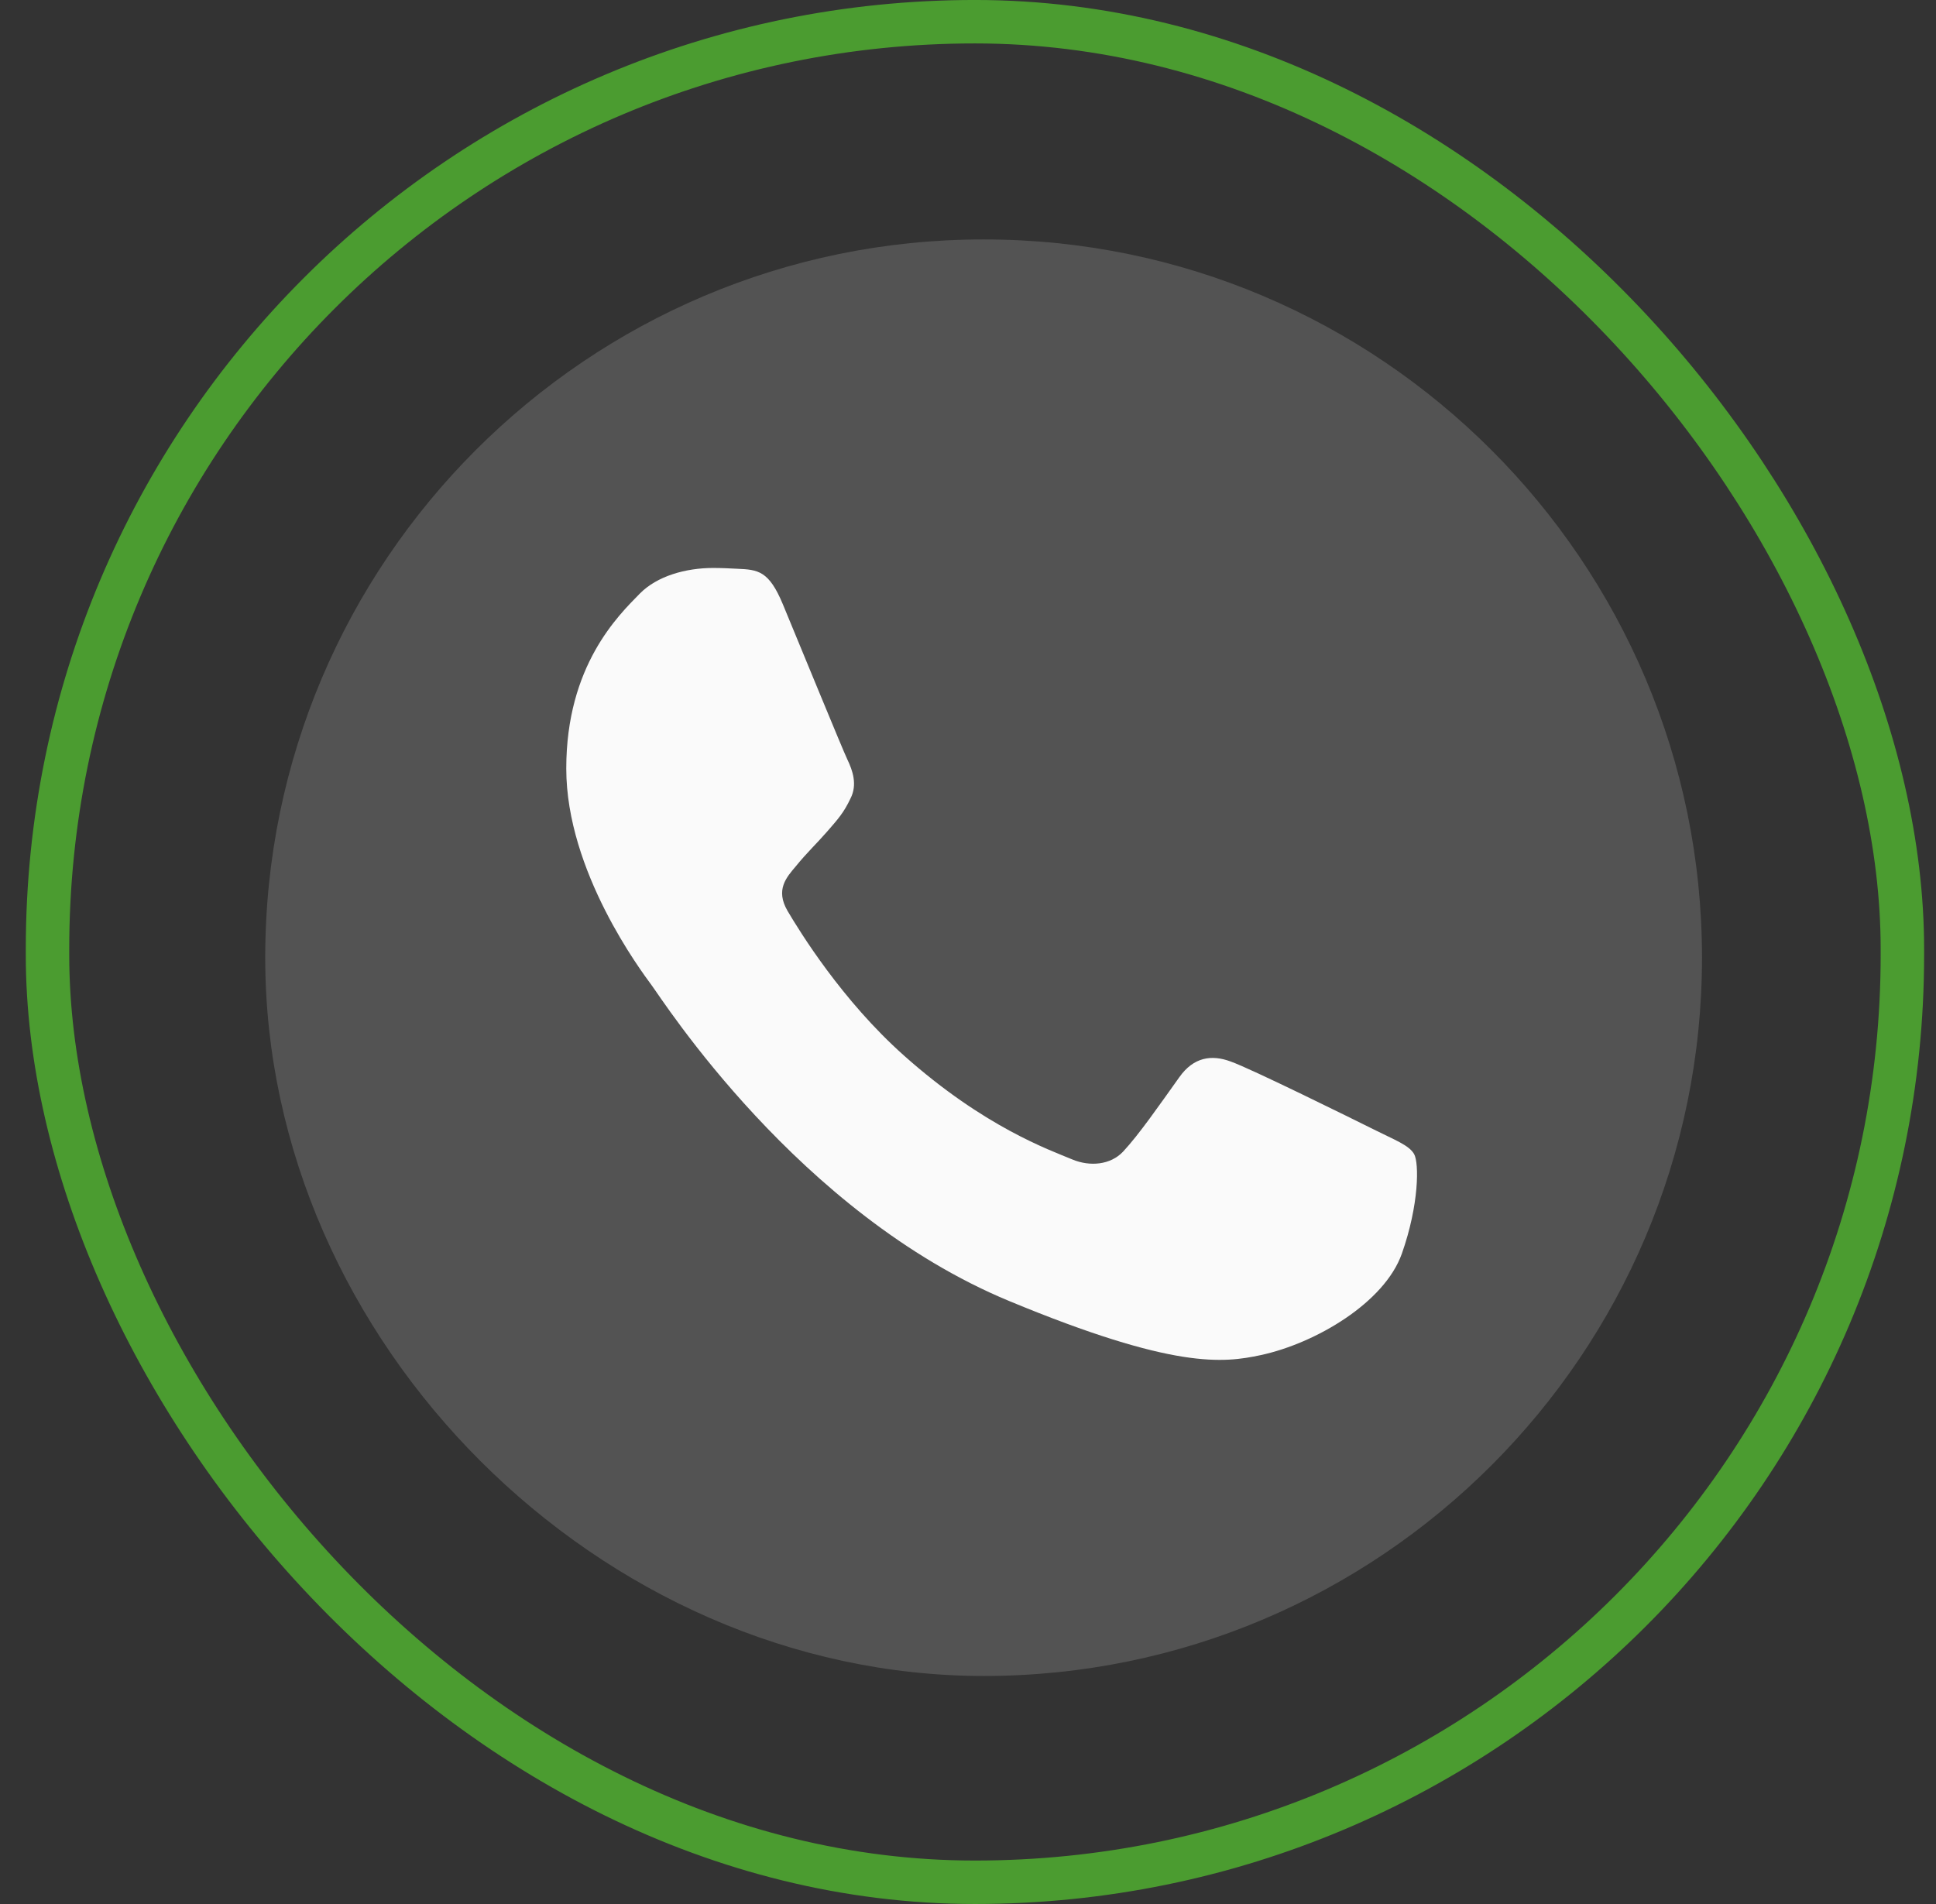
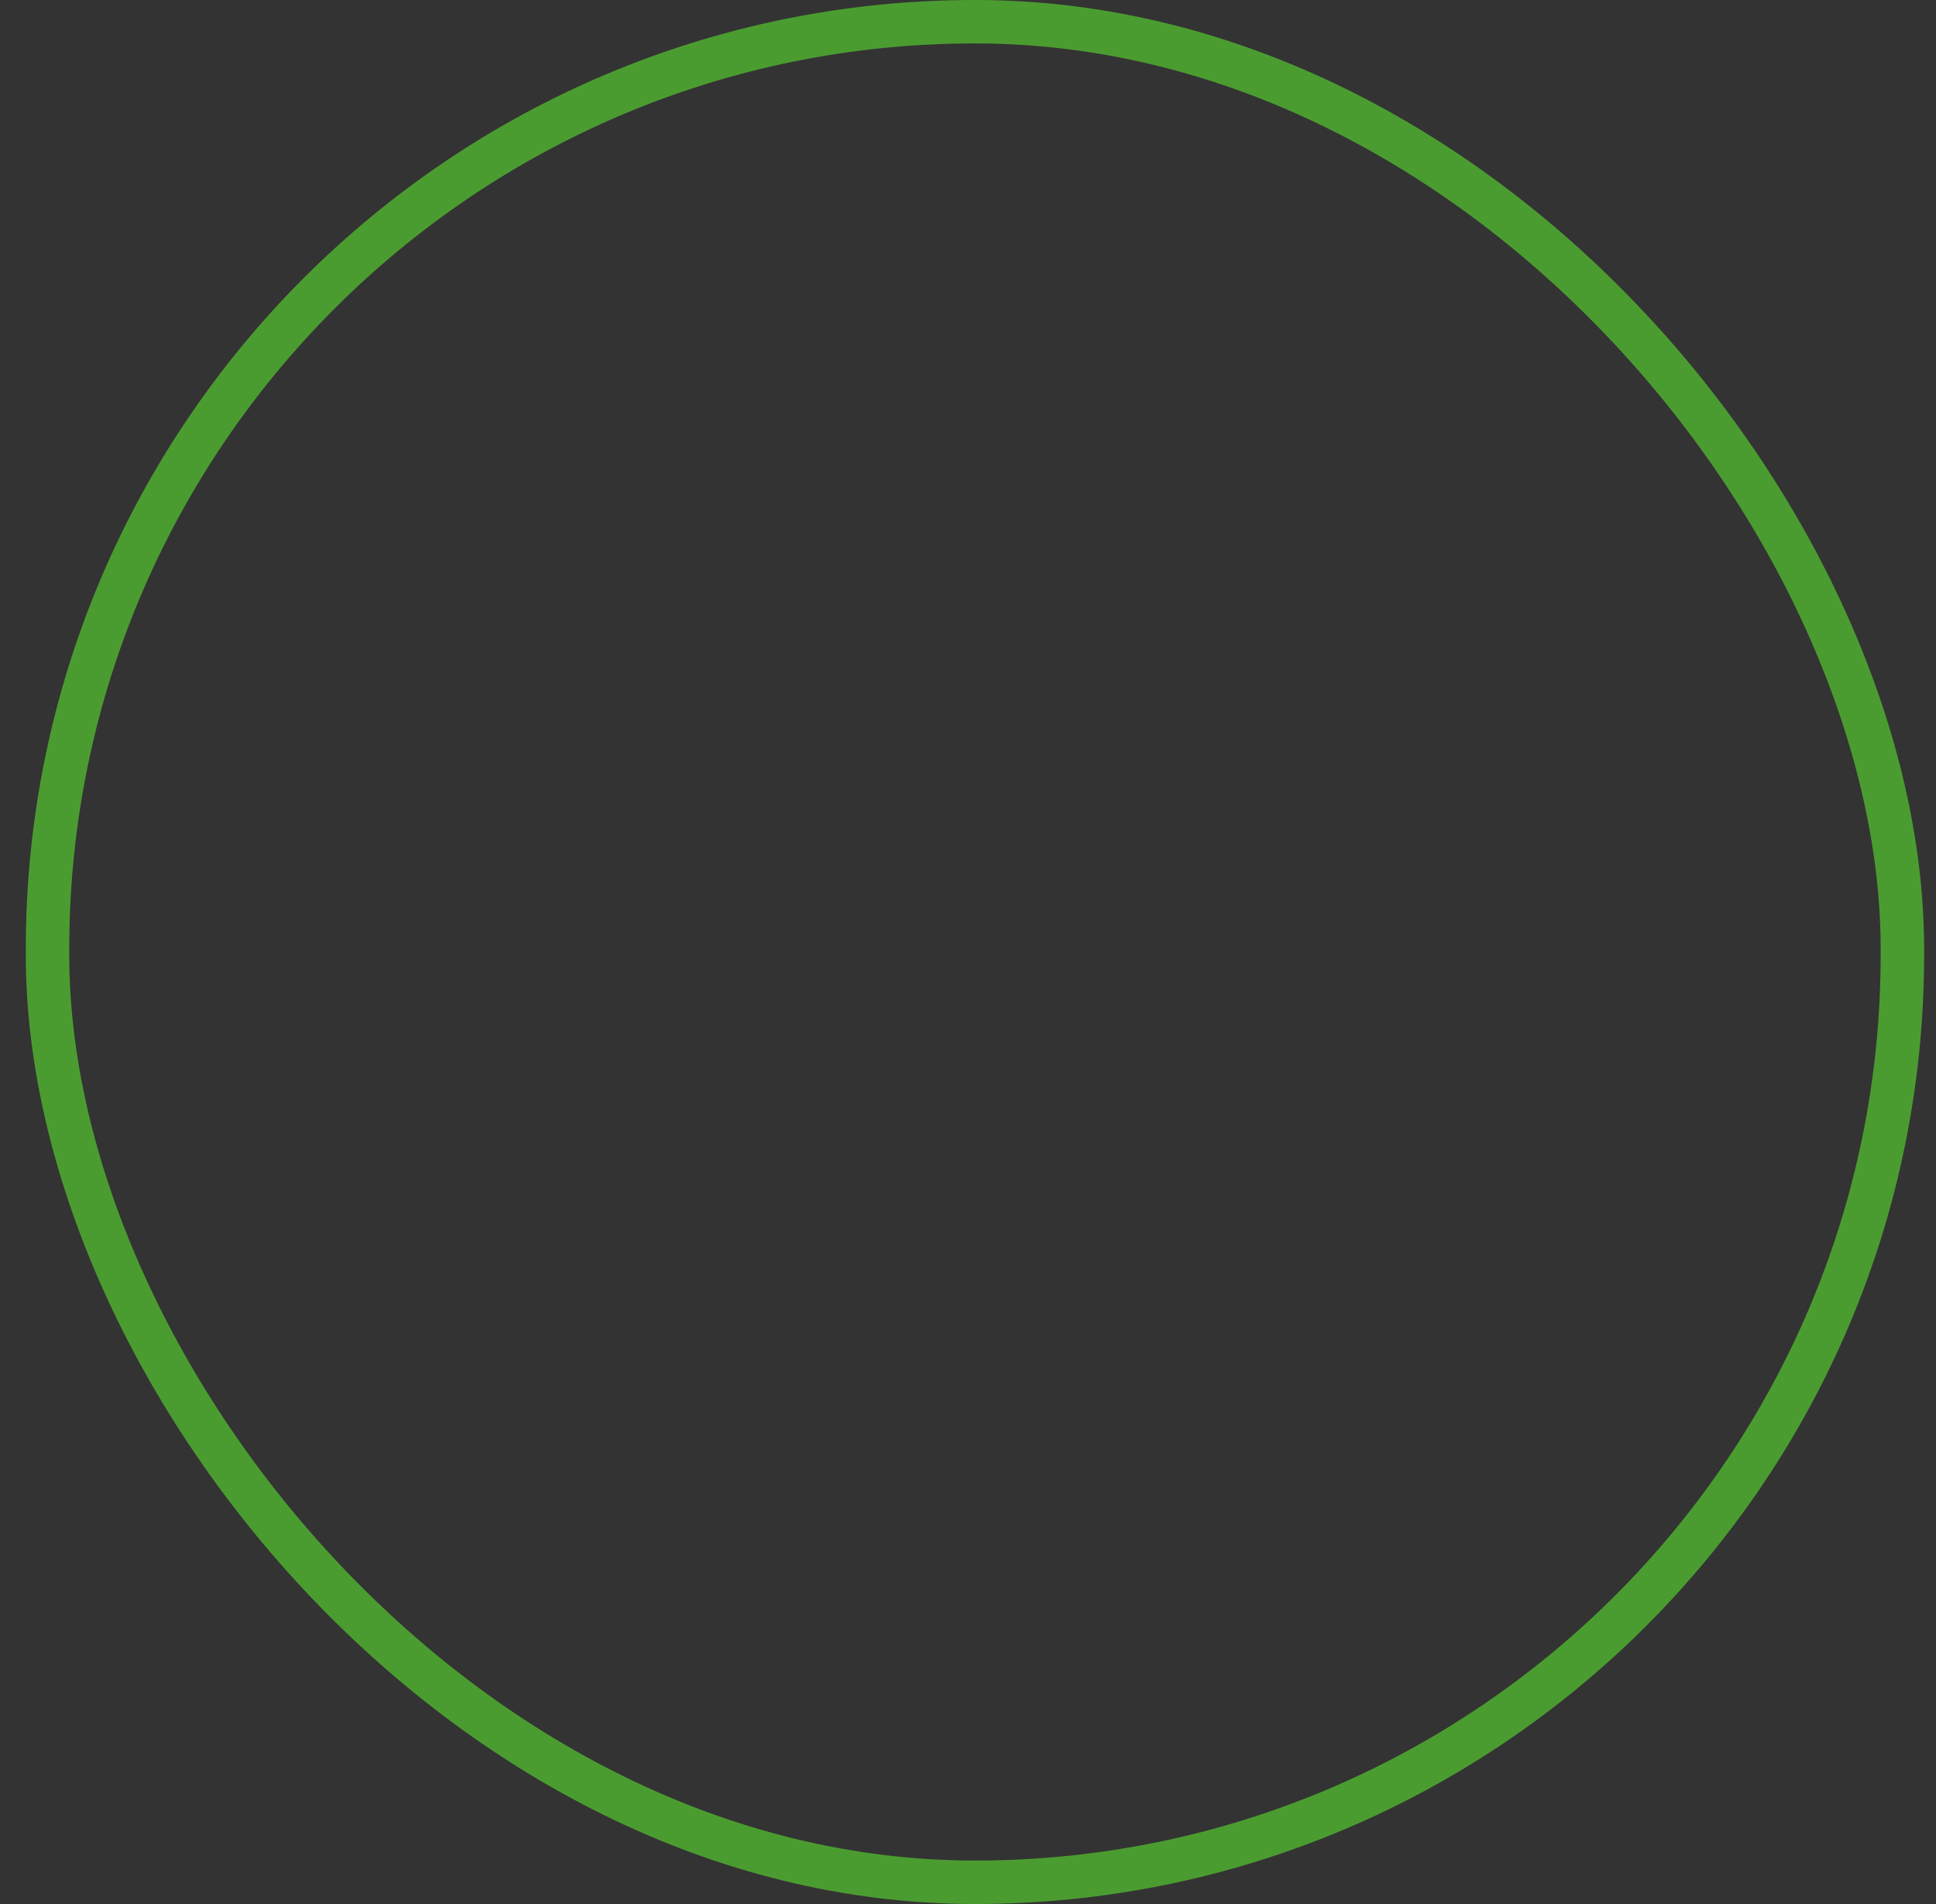
<svg xmlns="http://www.w3.org/2000/svg" width="61" height="60" viewBox="0 0 61 60" fill="none">
  <rect x="0" y="0" width="61" height="60" fill="#333333" stroke="none" />
  <rect x="1.497" y="0.684" width="58.444" height="58.631" rx="29.222" stroke="#4B9C30" stroke-width="1.369" />
  <g clip-path="url(#clip0_355_438)">
-     <path d="M30.998 7.545H30.986C18.506 7.545 8.357 17.697 8.357 30.18C8.357 42.294 18.889 52.814 30.998 52.814C43.478 52.814 53.627 42.66 53.627 30.18C53.627 17.699 43.478 7.545 30.998 7.545Z" fill="#535353" />
-     <path d="M44.169 39.508C43.623 41.05 41.456 42.329 39.727 42.702C38.544 42.954 36.999 43.155 31.799 40.999C25.147 38.243 20.863 31.484 20.53 31.045C20.21 30.607 17.842 27.466 17.842 24.218C17.842 20.97 19.491 19.389 20.156 18.709C20.702 18.152 21.605 17.898 22.471 17.898C22.751 17.898 23.003 17.912 23.229 17.923C23.894 17.951 24.228 17.991 24.666 19.041C25.212 20.356 26.542 23.604 26.701 23.938C26.862 24.272 27.023 24.725 26.797 25.163C26.584 25.616 26.398 25.817 26.064 26.202C25.73 26.586 25.413 26.881 25.079 27.294C24.774 27.653 24.428 28.038 24.813 28.703C25.198 29.354 26.528 31.524 28.486 33.266C31.012 35.516 33.061 36.234 33.794 36.54C34.34 36.766 34.99 36.713 35.389 36.288C35.896 35.742 36.521 34.837 37.158 33.946C37.61 33.306 38.182 33.227 38.782 33.453C39.393 33.665 42.627 35.264 43.292 35.595C43.957 35.929 44.395 36.087 44.556 36.367C44.715 36.648 44.715 37.963 44.169 39.508Z" fill="#FAFAFA" />
-   </g>
+     </g>
  <defs>
    <clipPath id="clip0_355_438">
      <rect width="45.27" height="45.27" fill="white" transform="translate(8.357 7.545)" />
    </clipPath>
  </defs>
</svg>